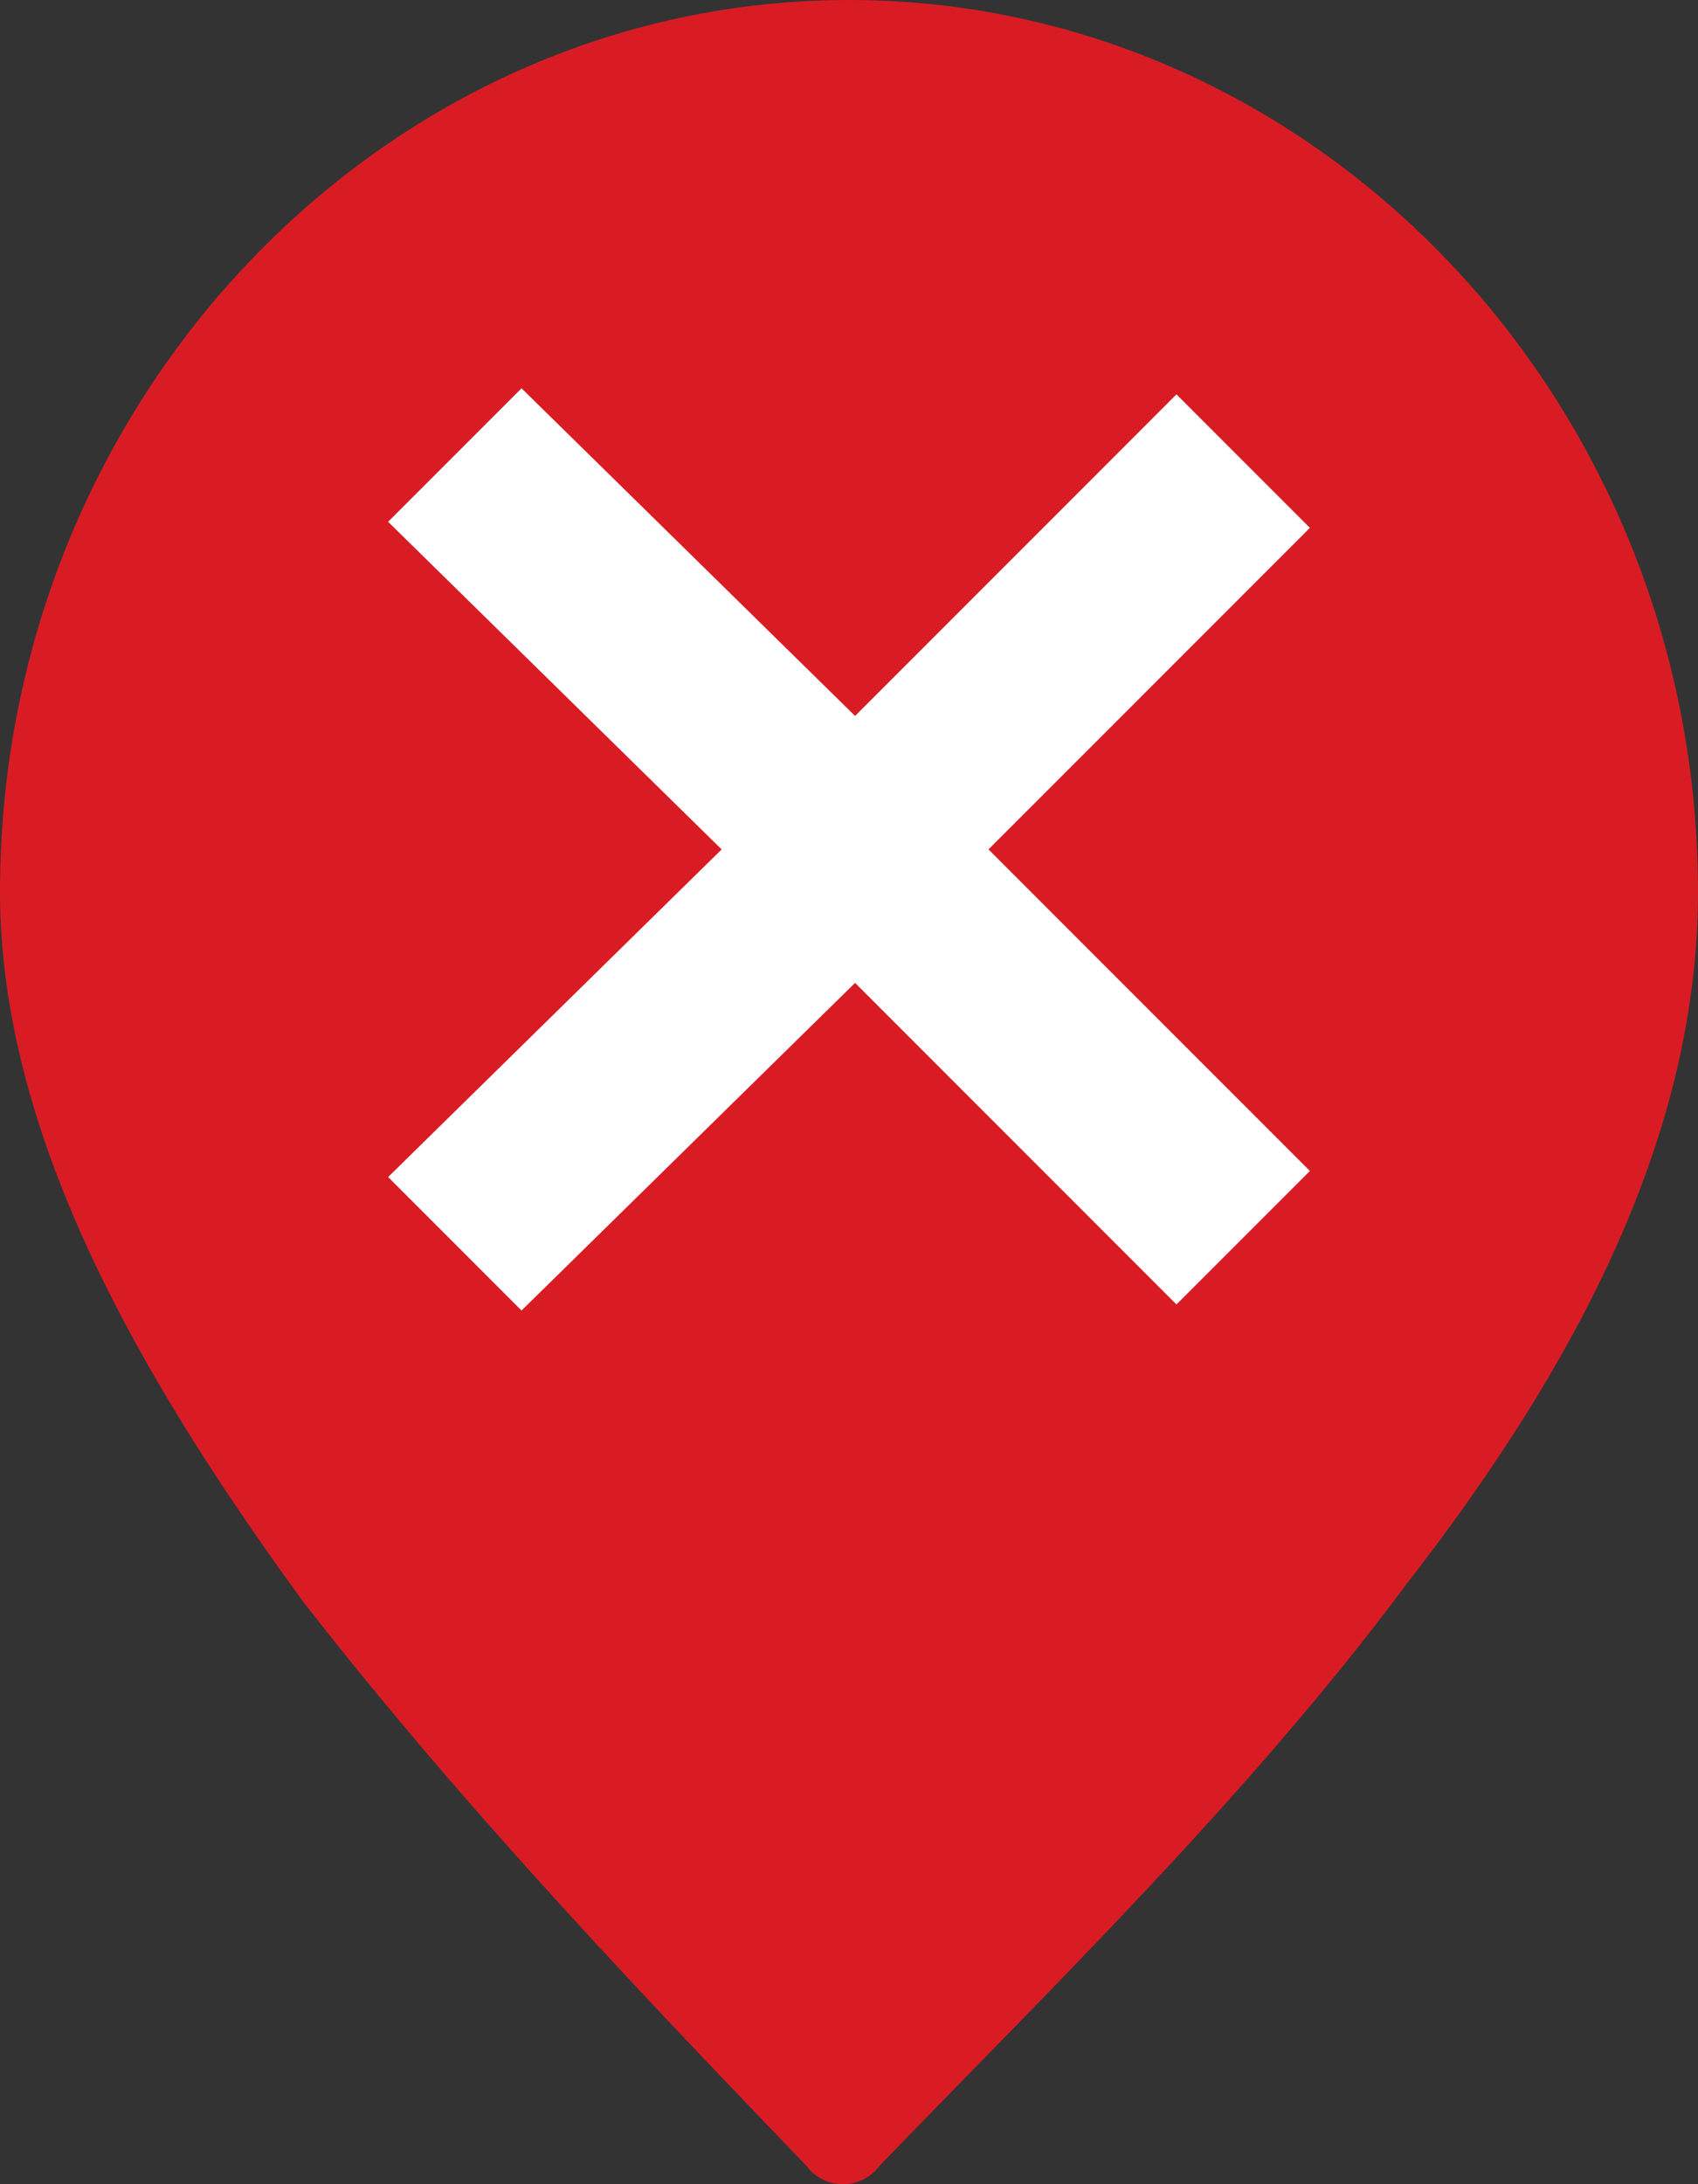
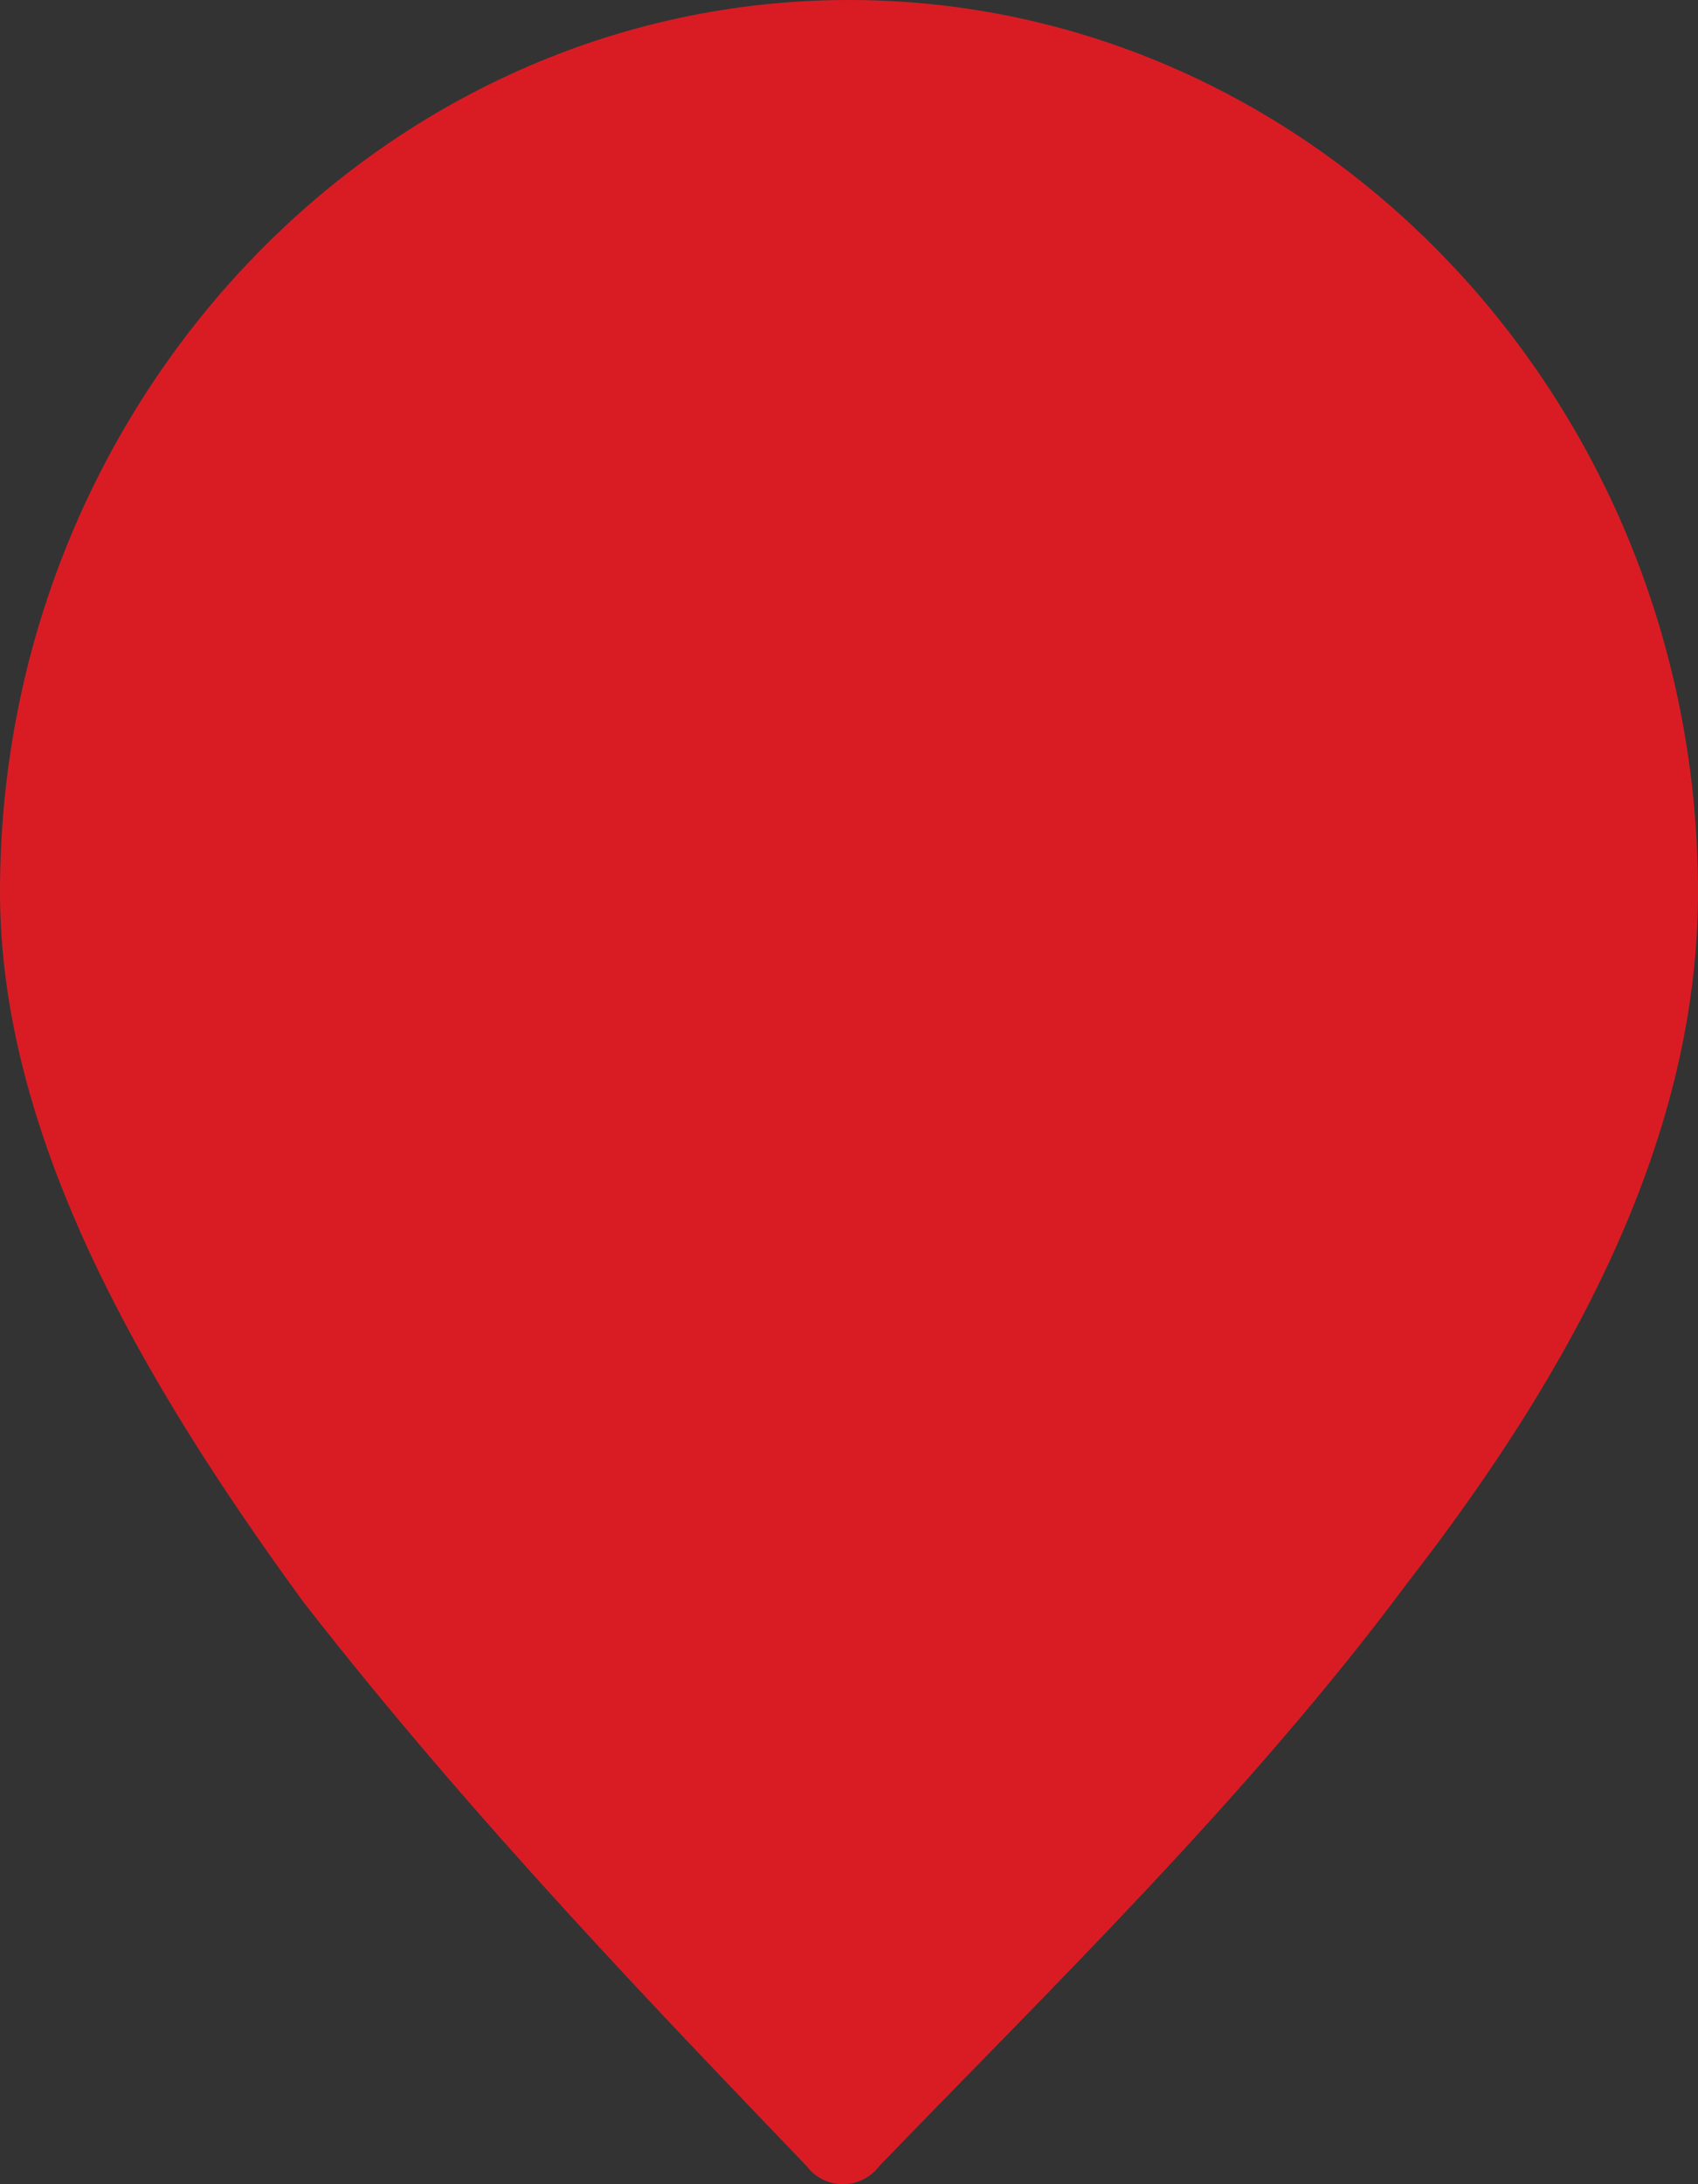
<svg xmlns="http://www.w3.org/2000/svg" viewBox="0 0 28 36" width="28px" height="36px">
  <rect x="0" y="0" width="28" height="36" fill="#333333" stroke="none" />
  <path d="m14,0C6.3,0,0,6.6,0,14.7c0,4,2.3,8,5,11.7,2.8,3.6,6,6.9,8.3,9.3.3.4.9.4,1.2,0h0c2.8-2.9,6.1-6.1,8.7-9.6,2.8-3.6,4.8-7.4,4.8-11.4C28,6.6,21.7,0,14,0Z" fill="#d91c24" />
-   <polygon points="8.6 6.4 6.4 8.6 11.9 14 6.4 19.4 8.6 21.6 8.6 21.6 14.1 16.2 19.4 21.5 21.6 19.3 16.3 14 21.6 8.7 19.4 6.5 14.1 11.8 8.6 6.4" fill="#fff" />
</svg>